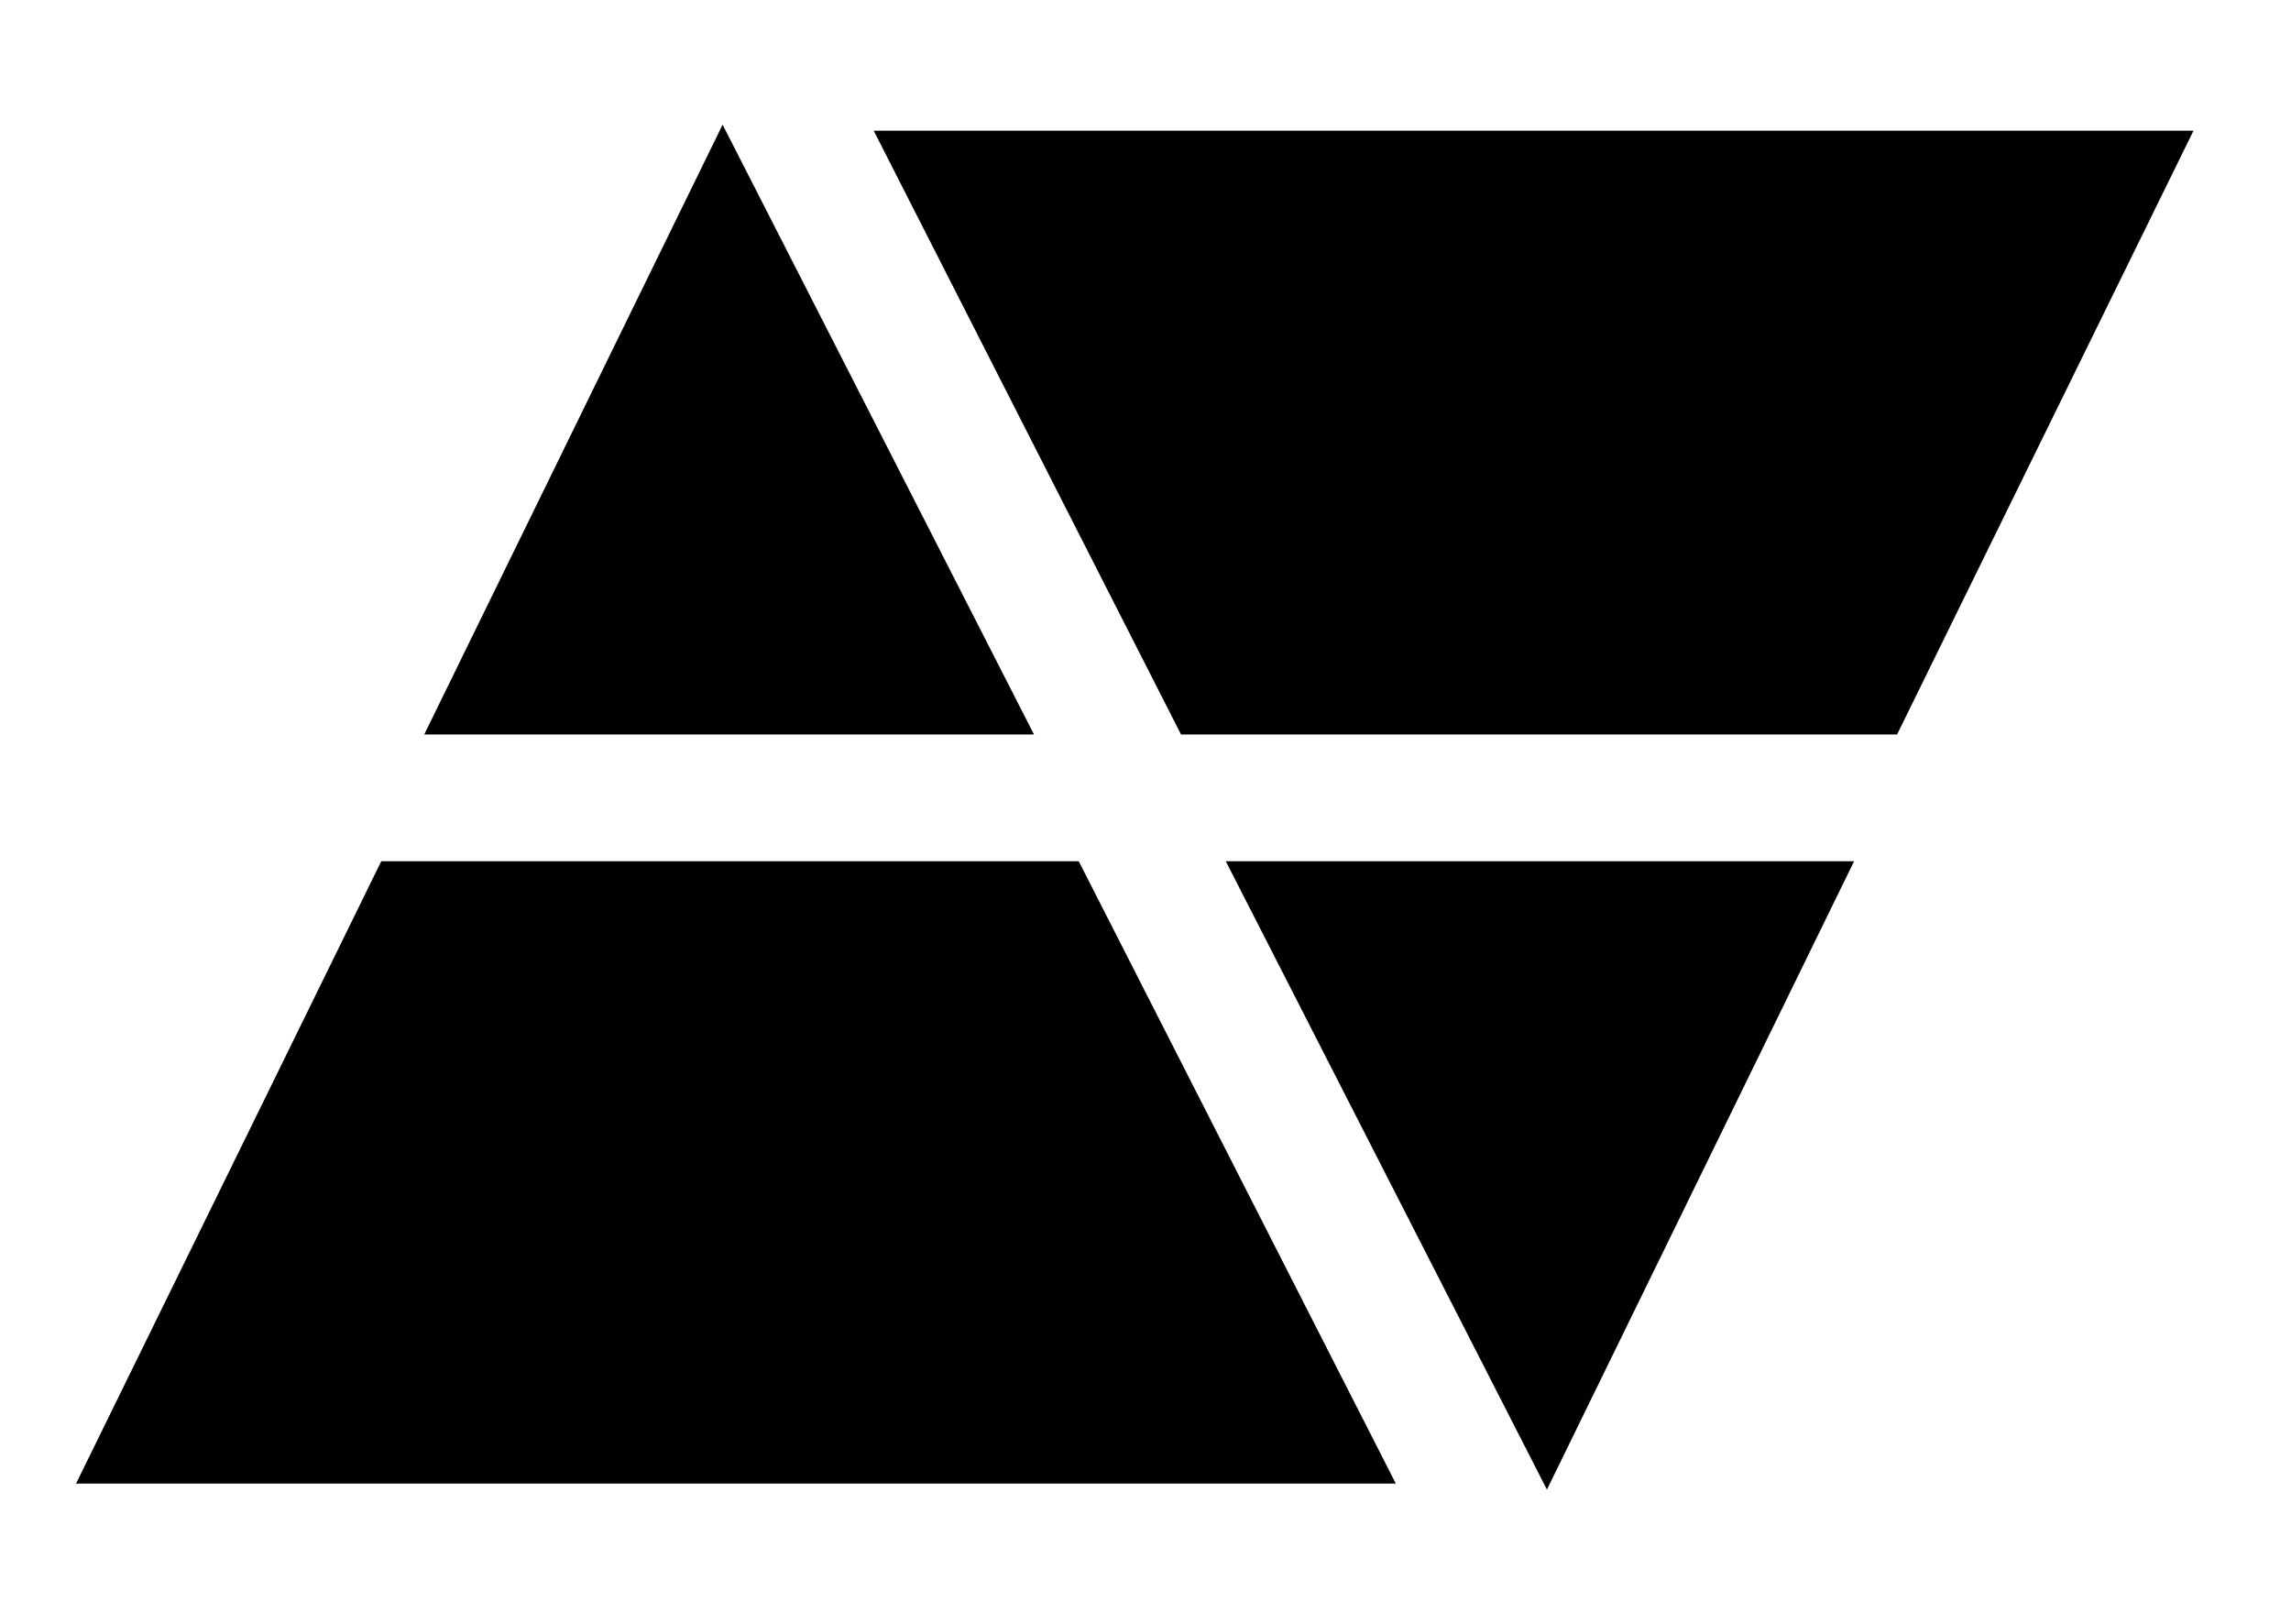
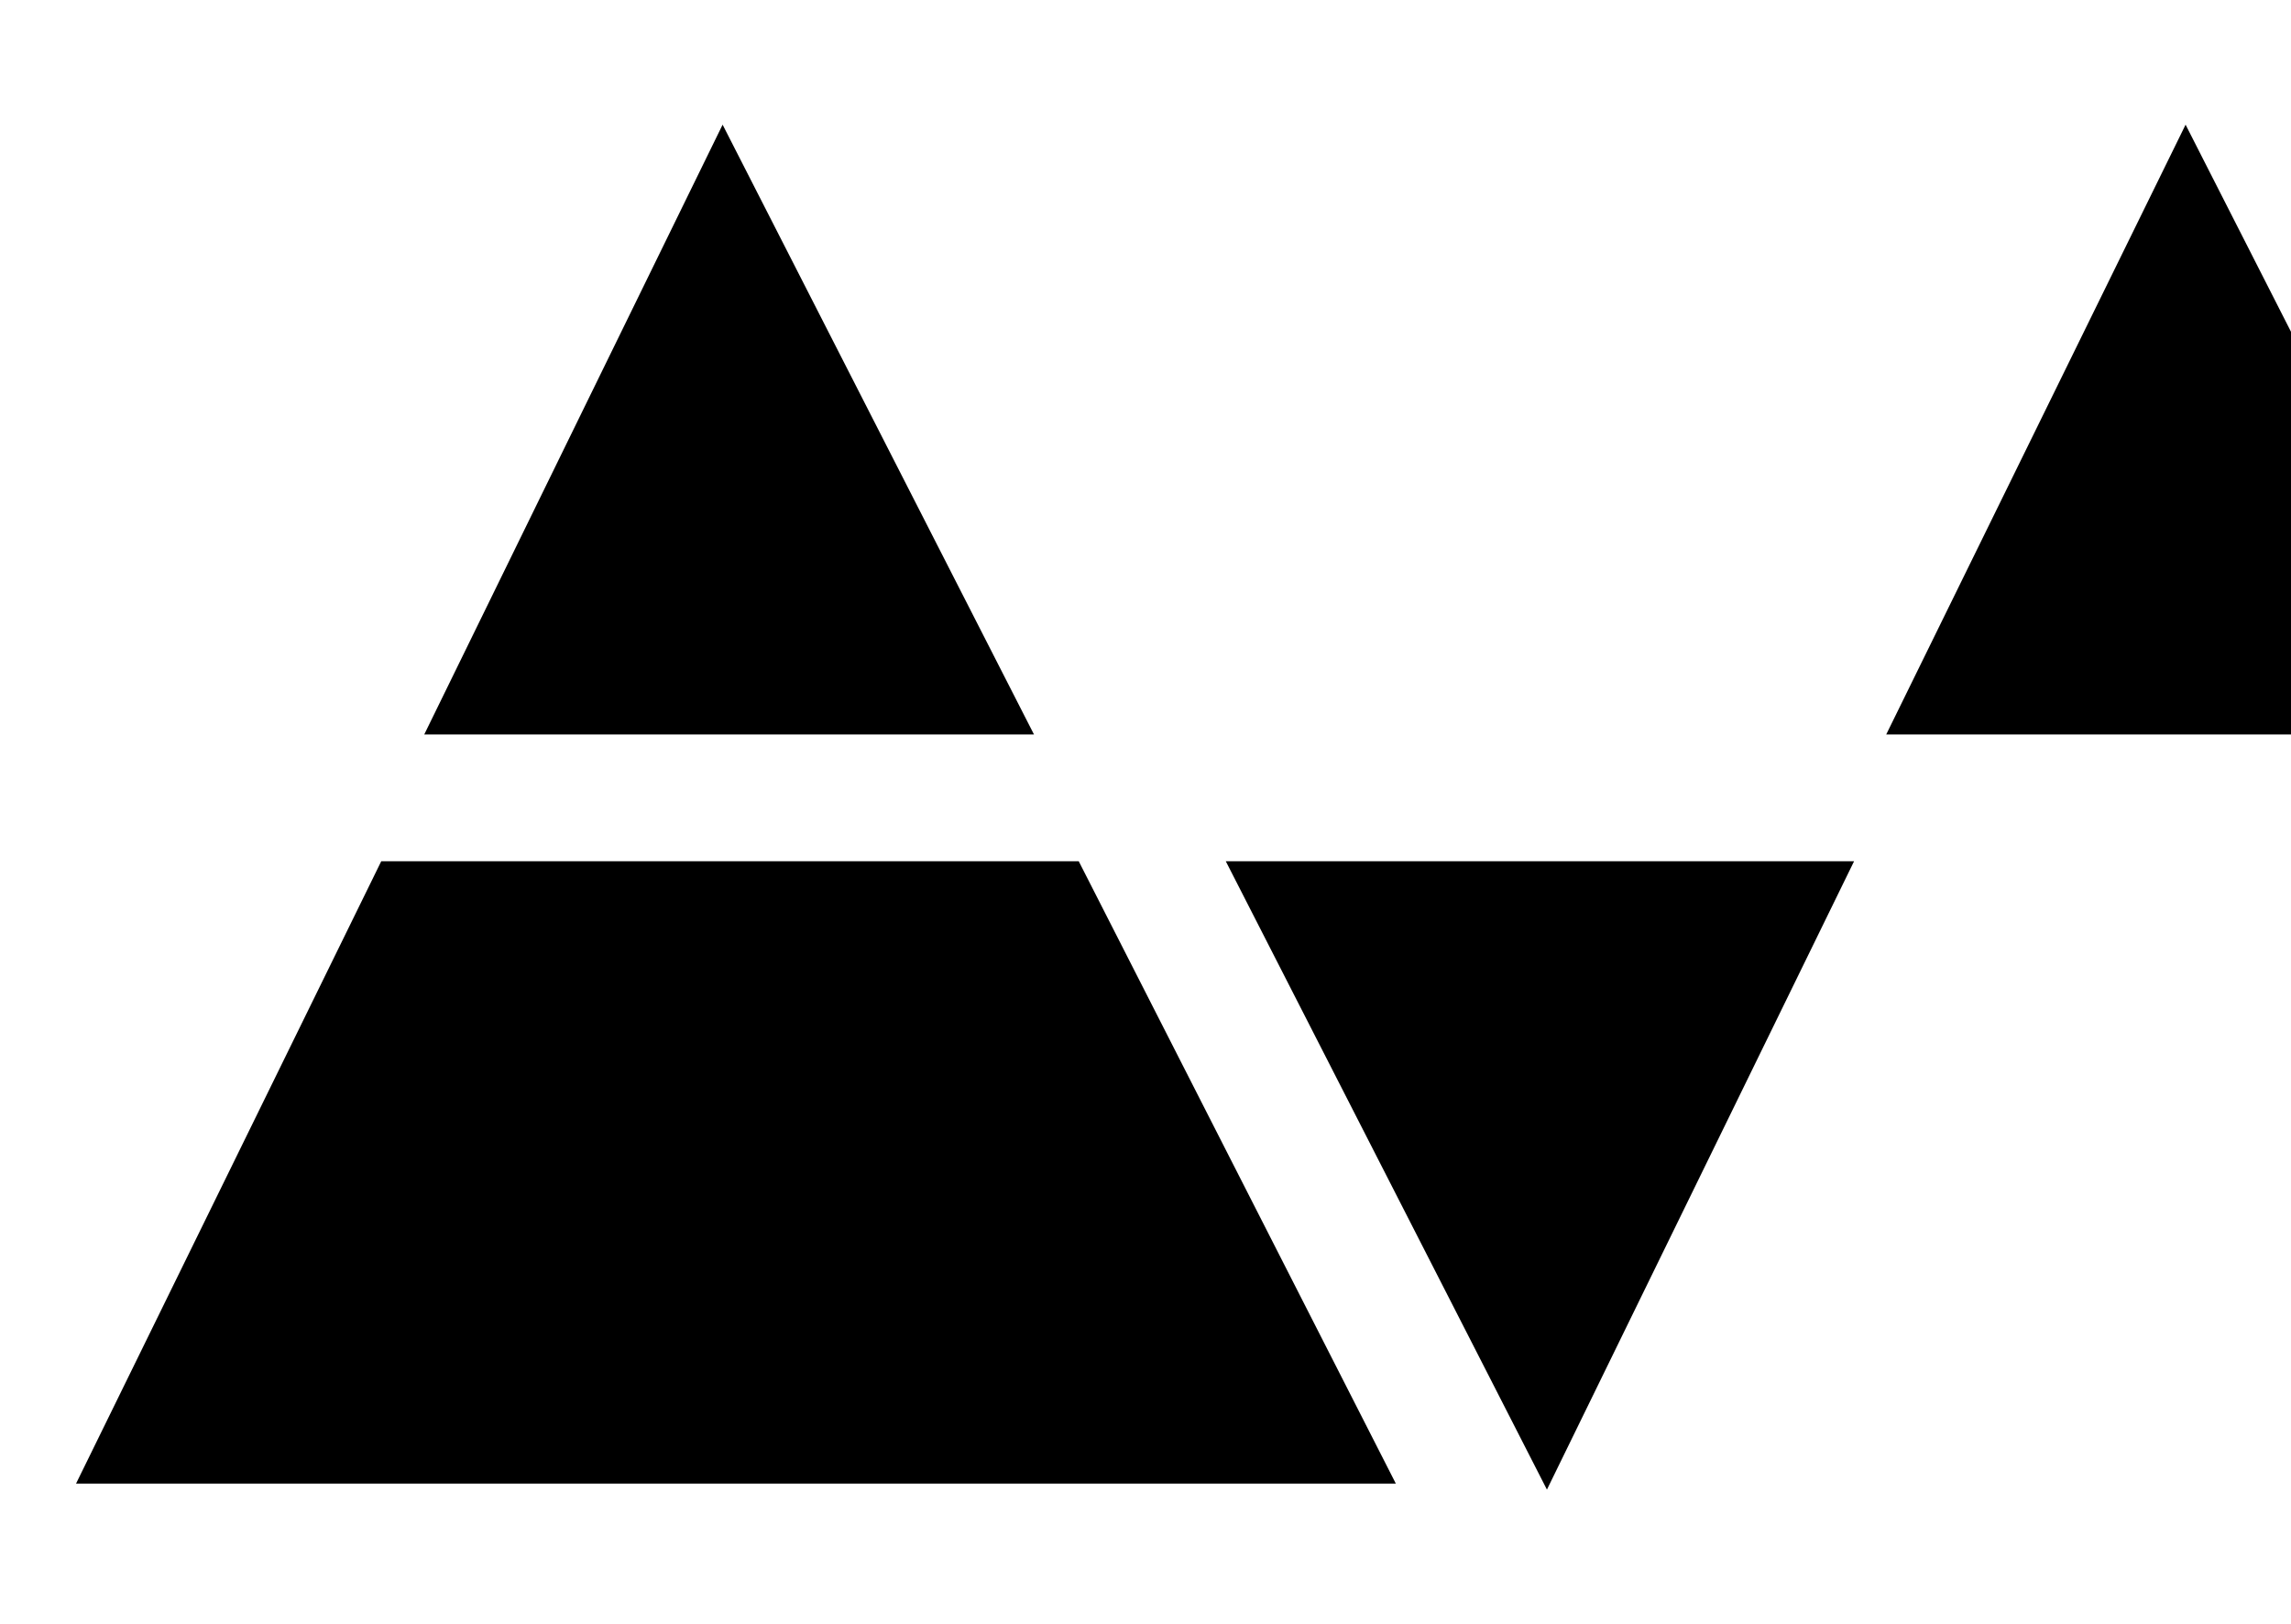
<svg xmlns="http://www.w3.org/2000/svg" viewBox="0 0 234.9 166.5" class="logo">
-   <path stroke="currentColor" fill="currentColor" stroke-miterlimit="10" d="M105.2 74.8L74.1 13.9 44.3 74.8zM39.4 88.8L8.6 151.6h133.7l-32-62.8zM194.2 74.8l29.9-60.9H90.4l31 60.9zM126.5 88.8l32.1 62.8 30.7-62.8z">
+   <path stroke="currentColor" fill="currentColor" stroke-miterlimit="10" d="M105.2 74.8L74.1 13.9 44.3 74.8zM39.4 88.8L8.6 151.6h133.7l-32-62.8zM194.2 74.8l29.9-60.9l31 60.9zM126.5 88.8l32.1 62.8 30.7-62.8z">
    </path>
</svg>